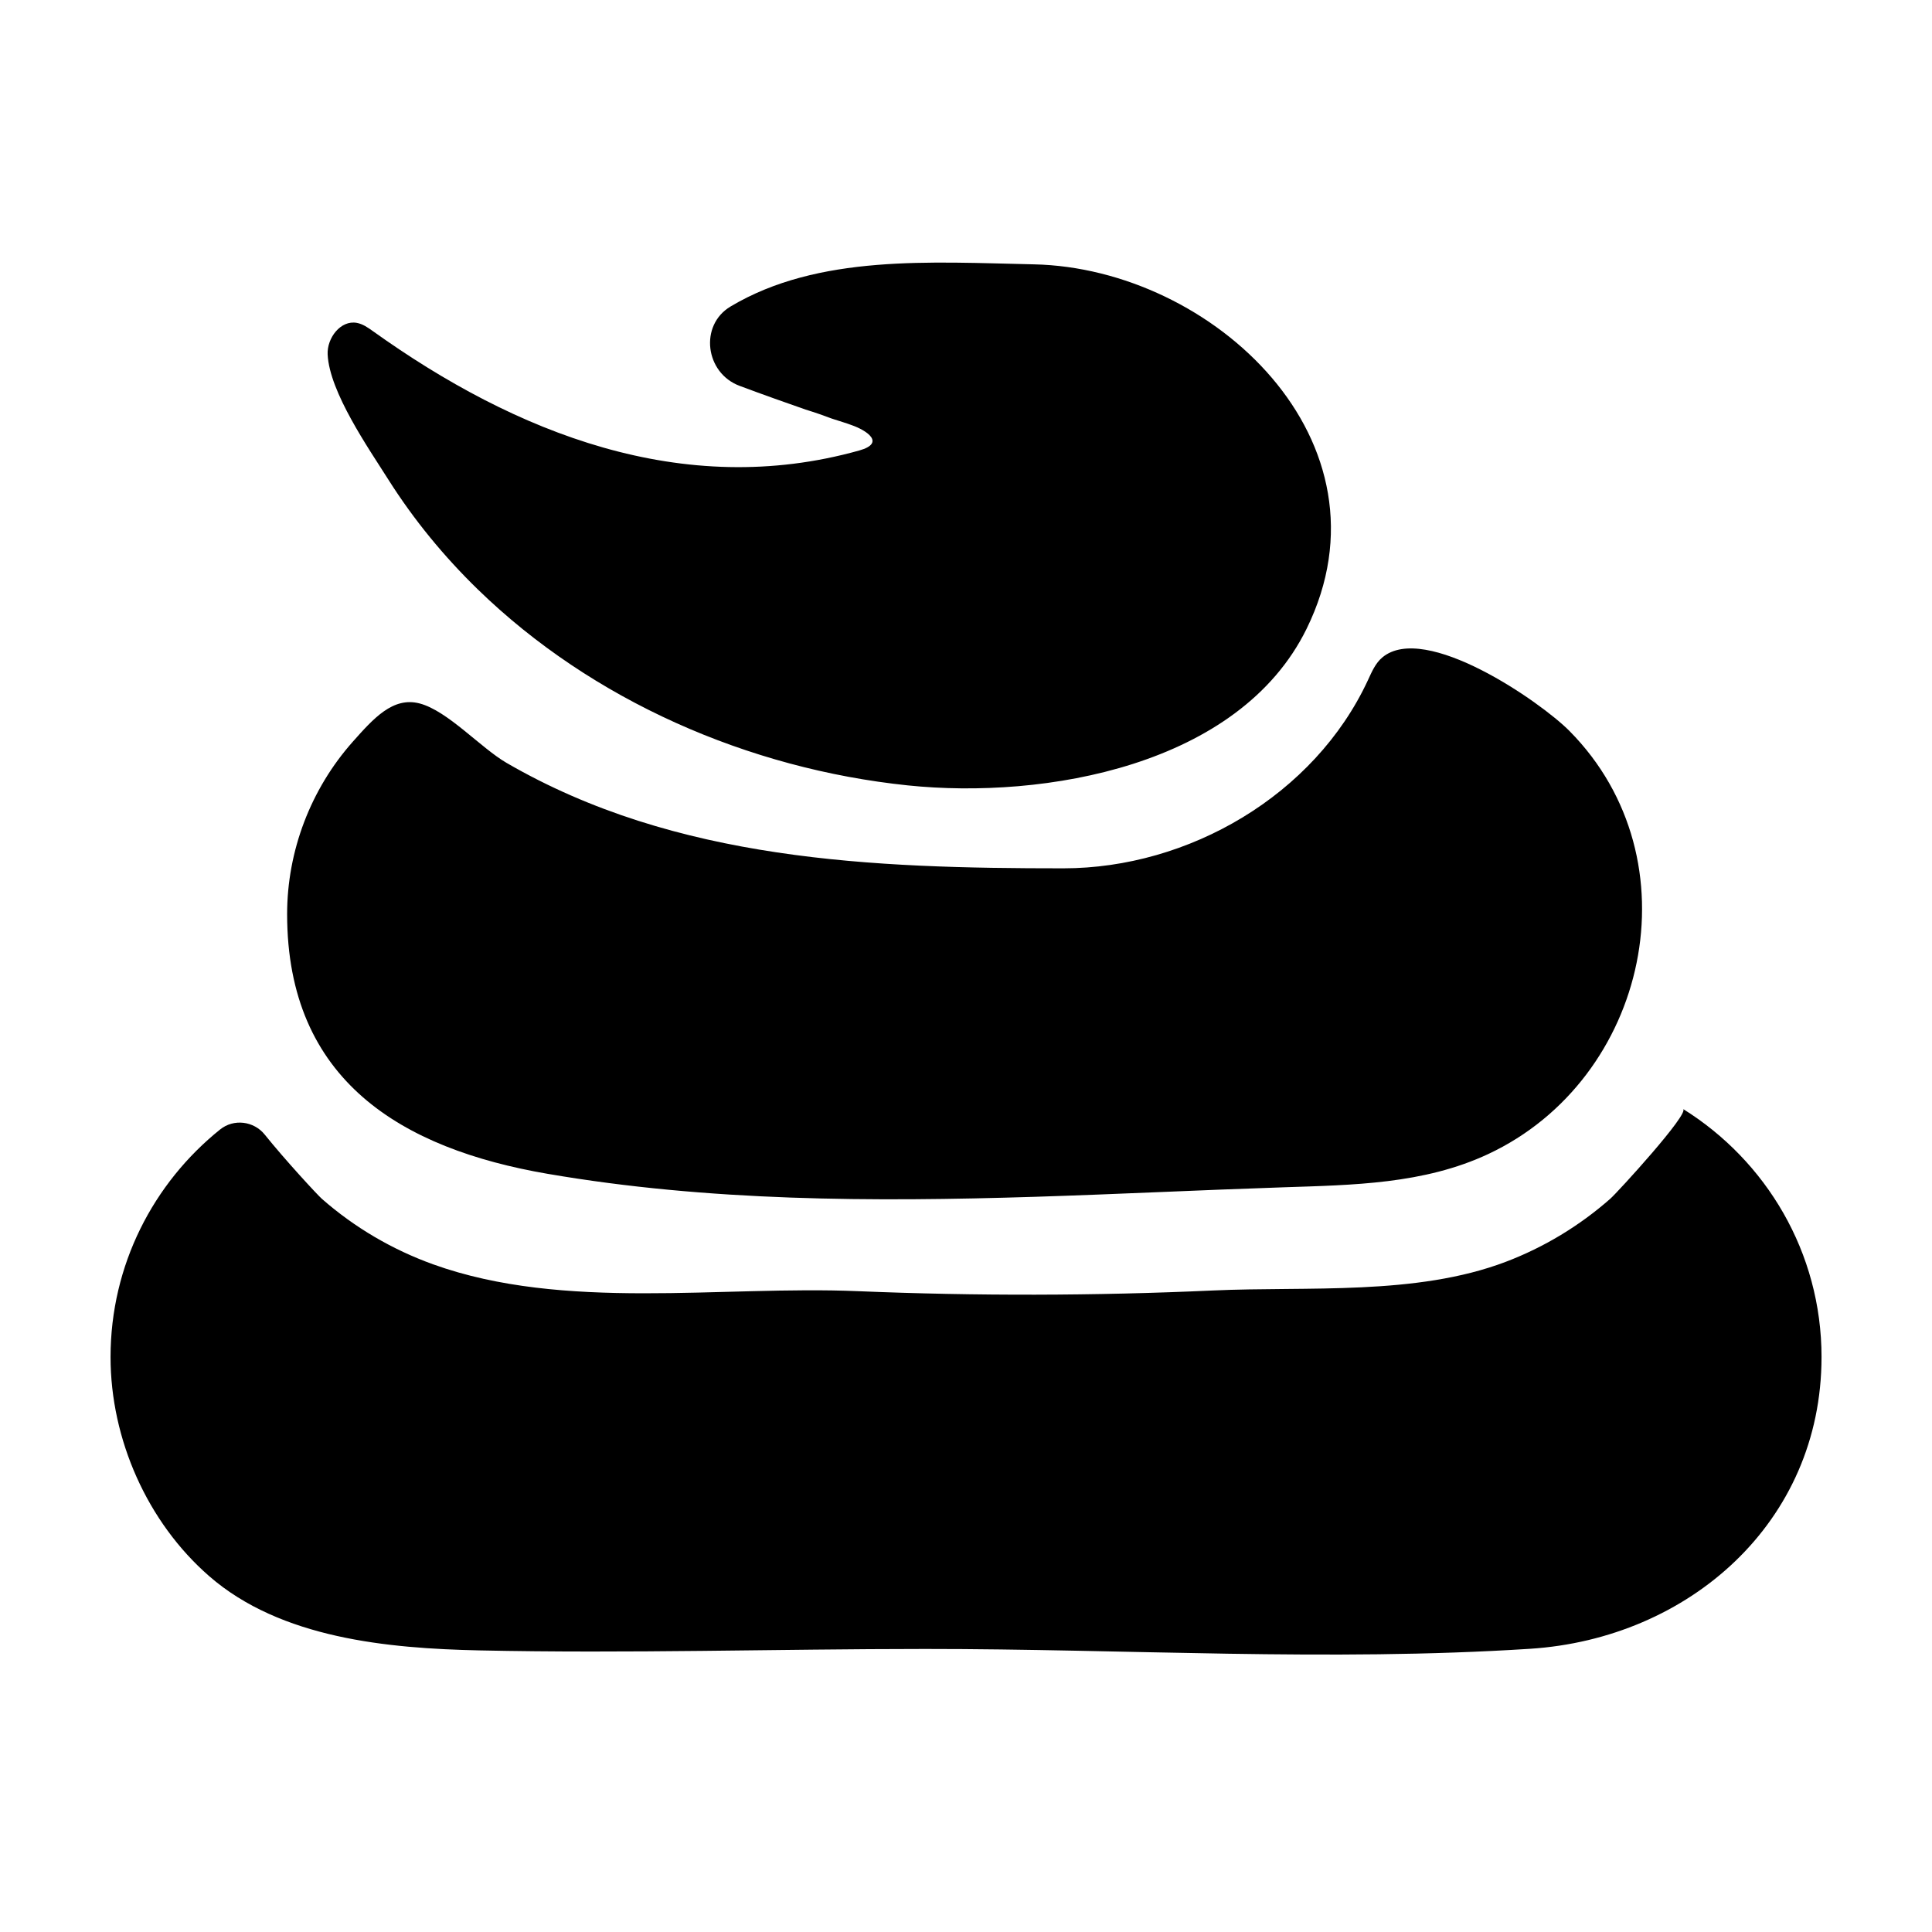
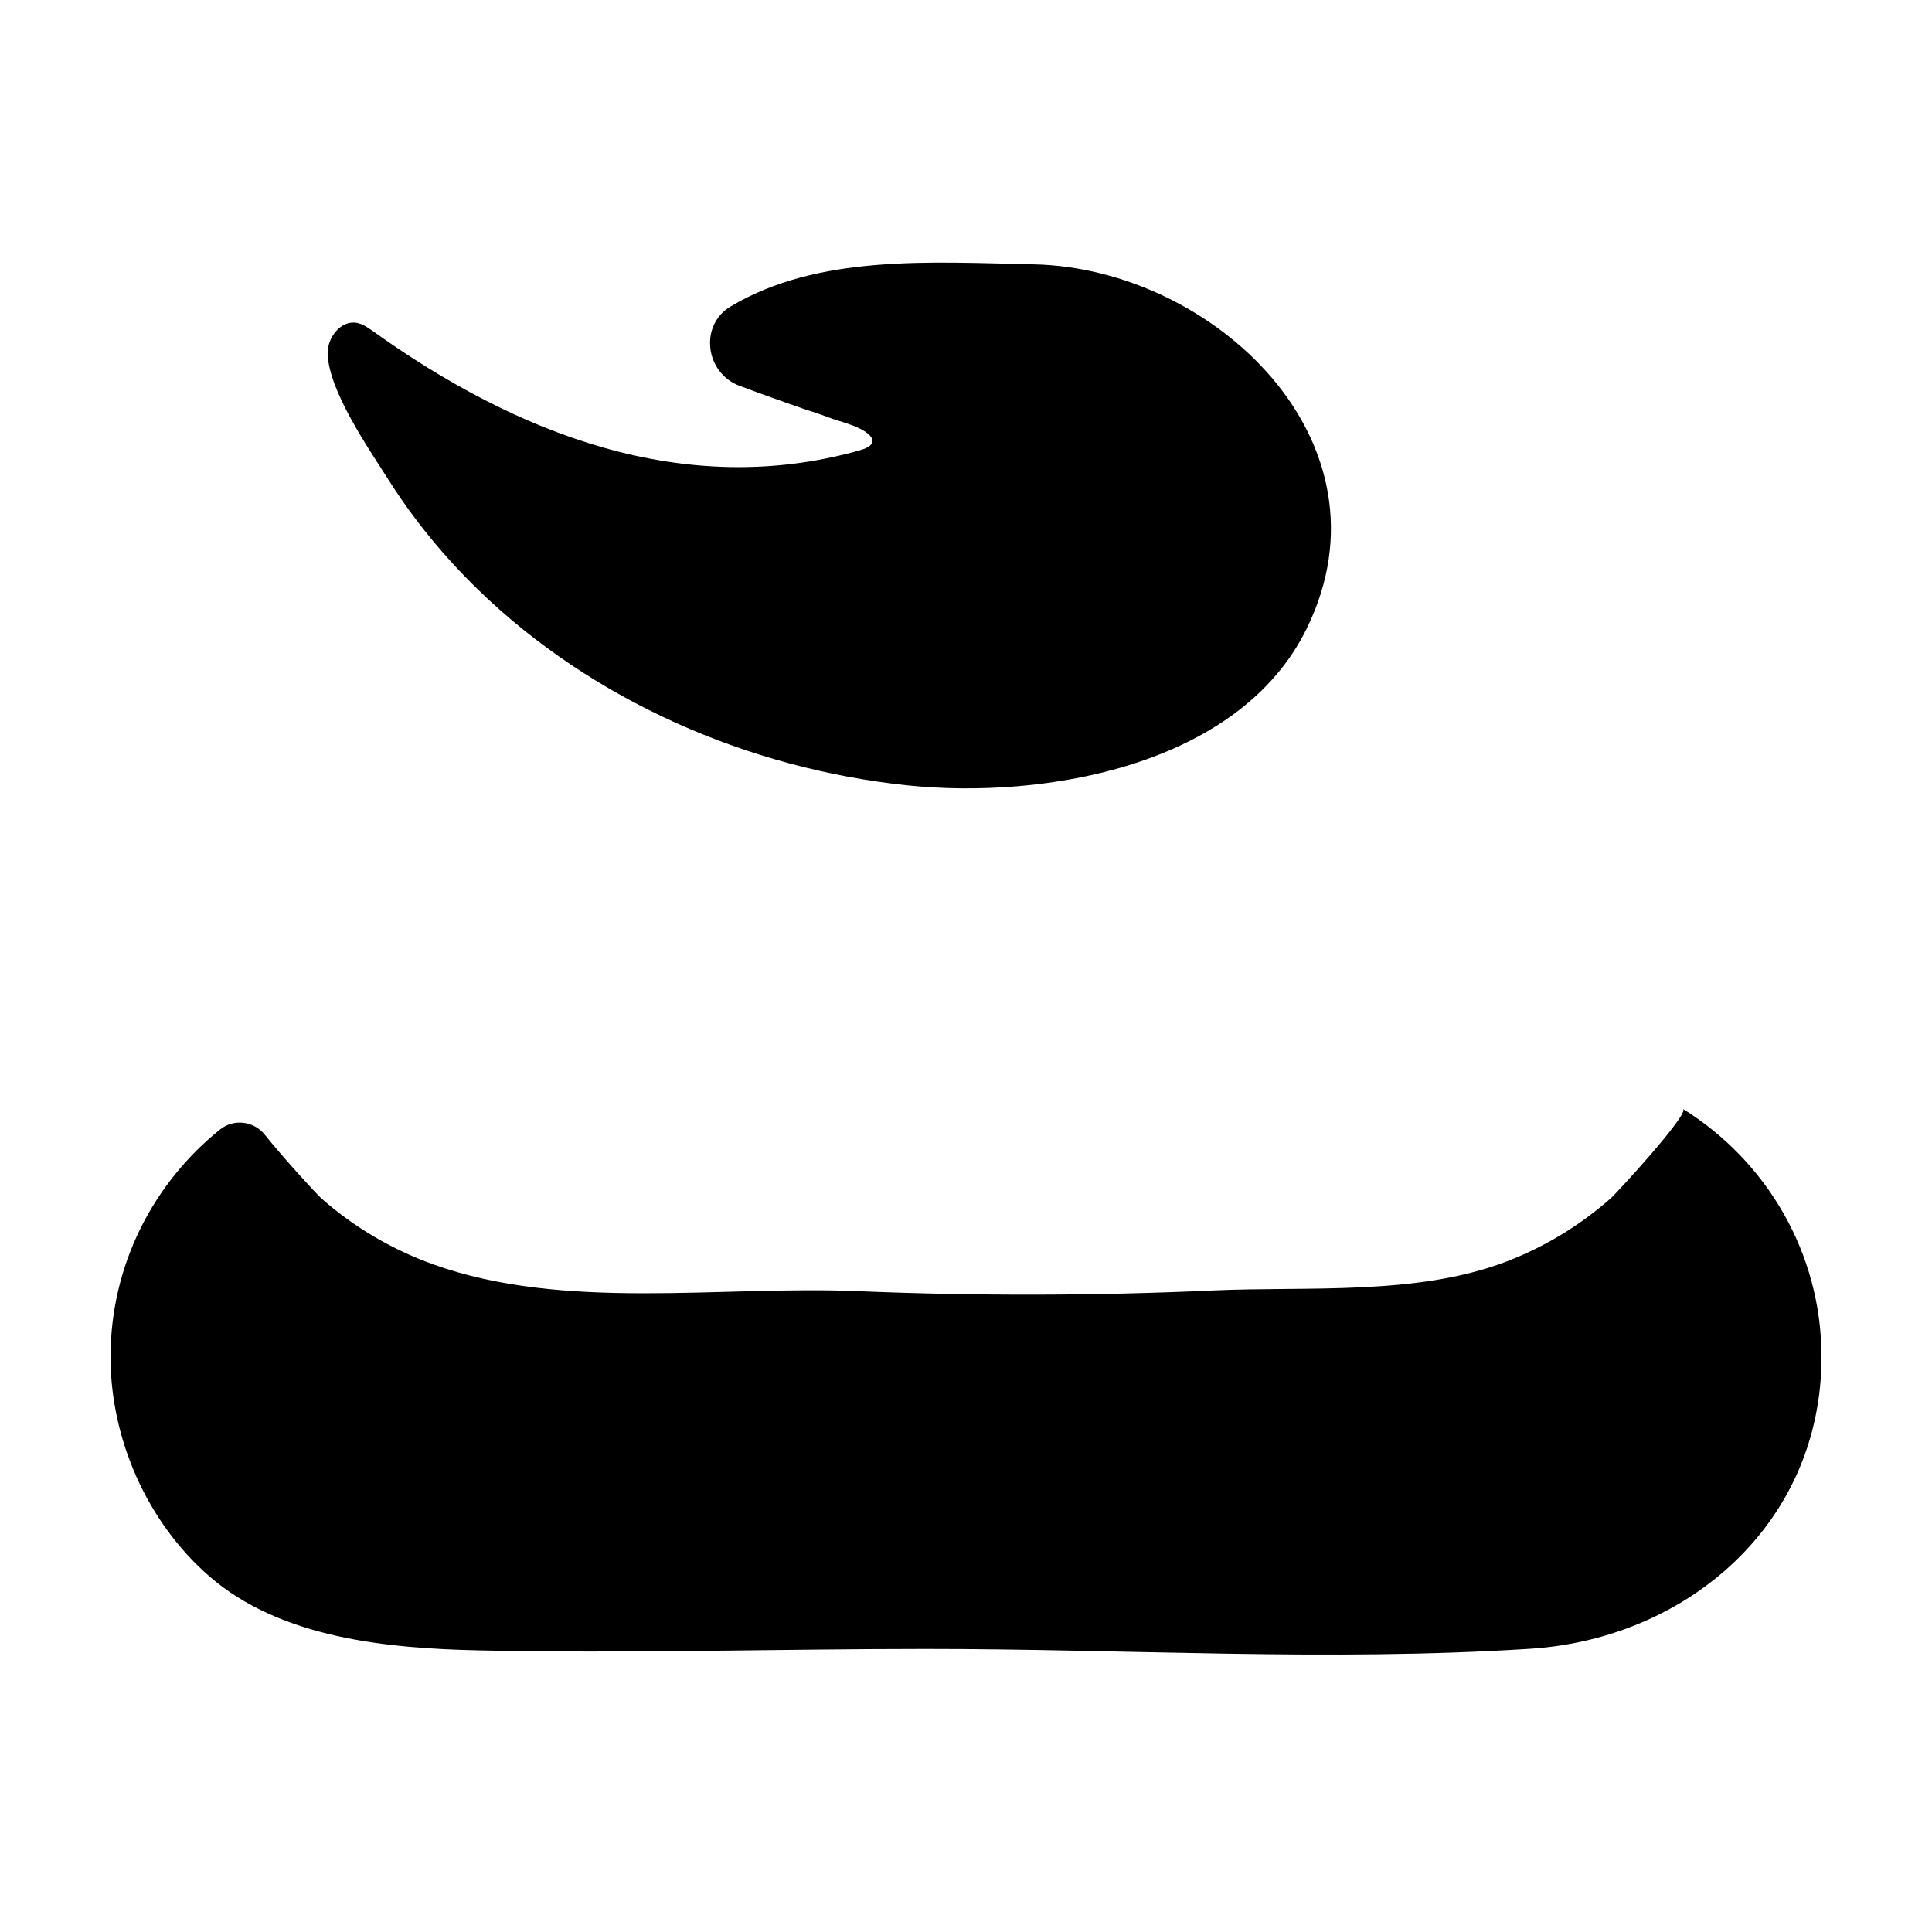
<svg xmlns="http://www.w3.org/2000/svg" fill="#000000" width="800px" height="800px" version="1.1" viewBox="144 144 512 512">
-   <path d="m270.66 300.23c30.258 29.418 71.648 47.504 113.91 51.906 36.223 3.758 87.82-5.156 105.68-41.477 24.41-49.652-24.879-95.602-72.266-96.605-27.324-0.582-57.125-2.699-80.375 11.168-8.344 4.973-6.731 17.609 2.367 21.023 6.586 2.469 12.512 4.543 17.508 6.293 2.606 0.809 4.945 1.621 7 2.41 2.055 0.676 3.828 1.184 5.309 1.75 3.762 1.324 9.031 4.691 1.91 6.688-46.734 13.102-91.129-4.617-128.89-31.637-1.309-0.938-2.676-1.895-4.258-2.184-4.297-0.785-7.941 4.023-7.727 8.395 0.496 9.969 10.836 24.832 16.086 33.133 6.715 10.613 14.738 20.383 23.742 29.137m18.438 154.84c42.617 7.328 86.059 7.438 129.16 6.094 21.949-0.691 43.887-1.789 65.832-2.516 18.457-0.617 37.25-0.824 54.32-8.82 42.332-19.816 55.336-77.973 21.508-112.12-7.652-7.727-38.297-28.949-49.586-19.48-1.84 1.539-2.805 3.848-3.812 6.019-14.16 30.512-47.527 49.867-80.719 49.867-50.484 0-102.71-1.93-147.55-27.941-6.848-3.969-15.625-13.816-23.047-15.754-7.066-1.852-12.25 4-17.727 10.164-11.121 12.527-17.383 28.898-17.383 45.66 0 44.16 30.41 62.191 69.012 68.828m337.62 48.562c0 43.879-35.238 74.609-77.242 77.312-53.488 3.434-106.86 0.027-160.35 0.043-39.391 0.008-78.691 1.234-118.1 0.383-24.246-0.52-52.629-3.164-71.574-19.66-16.438-14.305-26.16-36.316-26.16-58.078 0-24.391 11.363-46.129 29.051-60.324 3.602-2.891 8.926-2.231 11.816 1.379 5.344 6.656 13.91 15.93 15.152 17.027 8.641 7.586 18.676 13.461 29.496 17.355 34.738 12.48 76.176 5.582 112.55 7.102 31.355 1.297 62.762 1.242 94.102-0.184 25.086-1.141 53.789 1.445 77.594-7.602 10.137-3.848 19.555-9.551 27.691-16.715 1.91-1.68 21.09-22.648 19.281-23.781 21.984 13.688 36.695 37.996 36.695 65.742" fill-rule="evenodd" />
+   <path d="m270.66 300.23c30.258 29.418 71.648 47.504 113.91 51.906 36.223 3.758 87.82-5.156 105.68-41.477 24.41-49.652-24.879-95.602-72.266-96.605-27.324-0.582-57.125-2.699-80.375 11.168-8.344 4.973-6.731 17.609 2.367 21.023 6.586 2.469 12.512 4.543 17.508 6.293 2.606 0.809 4.945 1.621 7 2.41 2.055 0.676 3.828 1.184 5.309 1.75 3.762 1.324 9.031 4.691 1.91 6.688-46.734 13.102-91.129-4.617-128.89-31.637-1.309-0.938-2.676-1.895-4.258-2.184-4.297-0.785-7.941 4.023-7.727 8.395 0.496 9.969 10.836 24.832 16.086 33.133 6.715 10.613 14.738 20.383 23.742 29.137m18.438 154.84m337.62 48.562c0 43.879-35.238 74.609-77.242 77.312-53.488 3.434-106.86 0.027-160.35 0.043-39.391 0.008-78.691 1.234-118.1 0.383-24.246-0.52-52.629-3.164-71.574-19.66-16.438-14.305-26.16-36.316-26.16-58.078 0-24.391 11.363-46.129 29.051-60.324 3.602-2.891 8.926-2.231 11.816 1.379 5.344 6.656 13.91 15.93 15.152 17.027 8.641 7.586 18.676 13.461 29.496 17.355 34.738 12.48 76.176 5.582 112.55 7.102 31.355 1.297 62.762 1.242 94.102-0.184 25.086-1.141 53.789 1.445 77.594-7.602 10.137-3.848 19.555-9.551 27.691-16.715 1.91-1.68 21.09-22.648 19.281-23.781 21.984 13.688 36.695 37.996 36.695 65.742" fill-rule="evenodd" />
</svg>